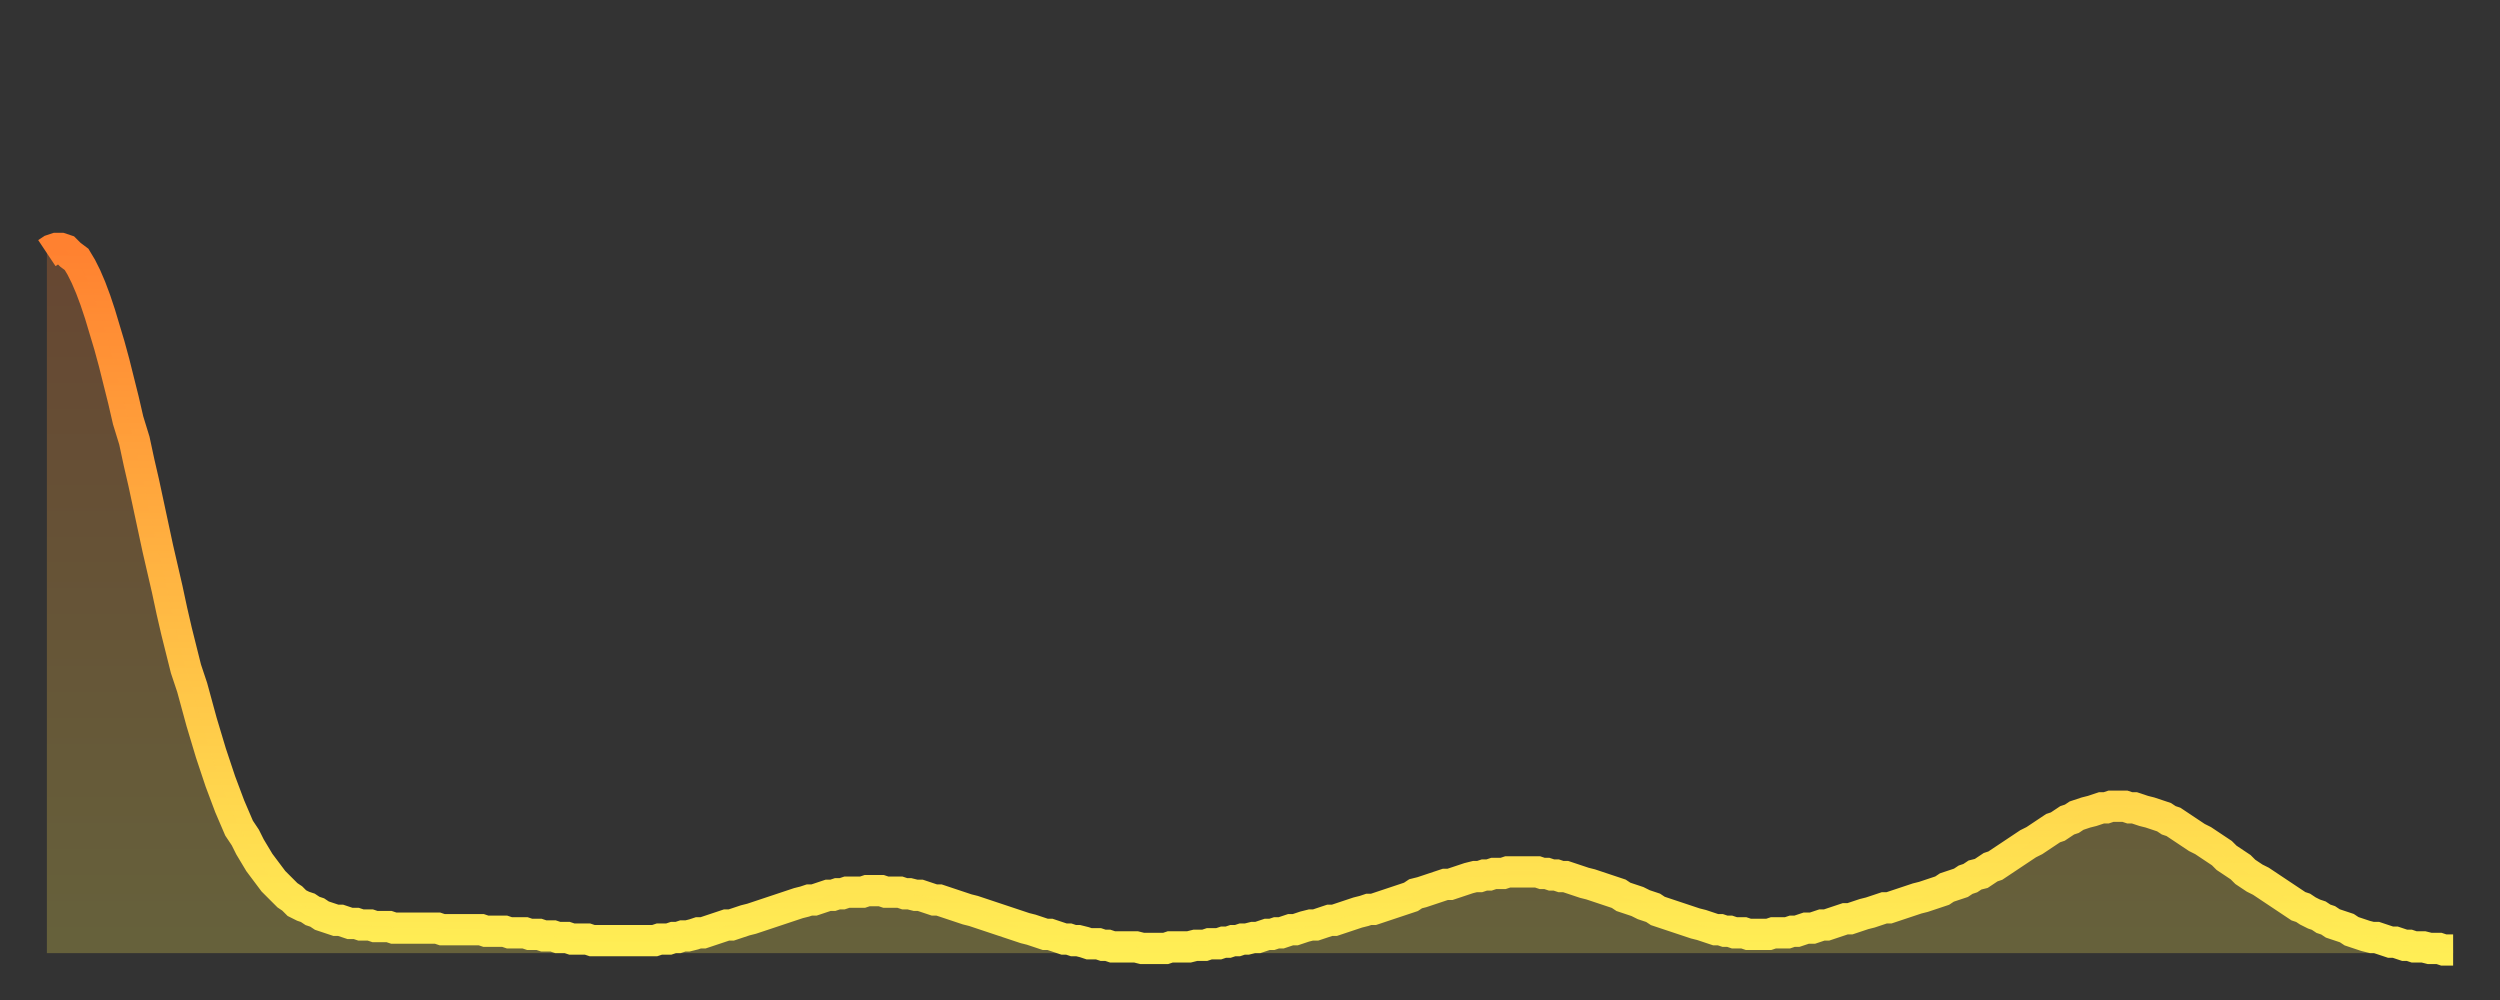
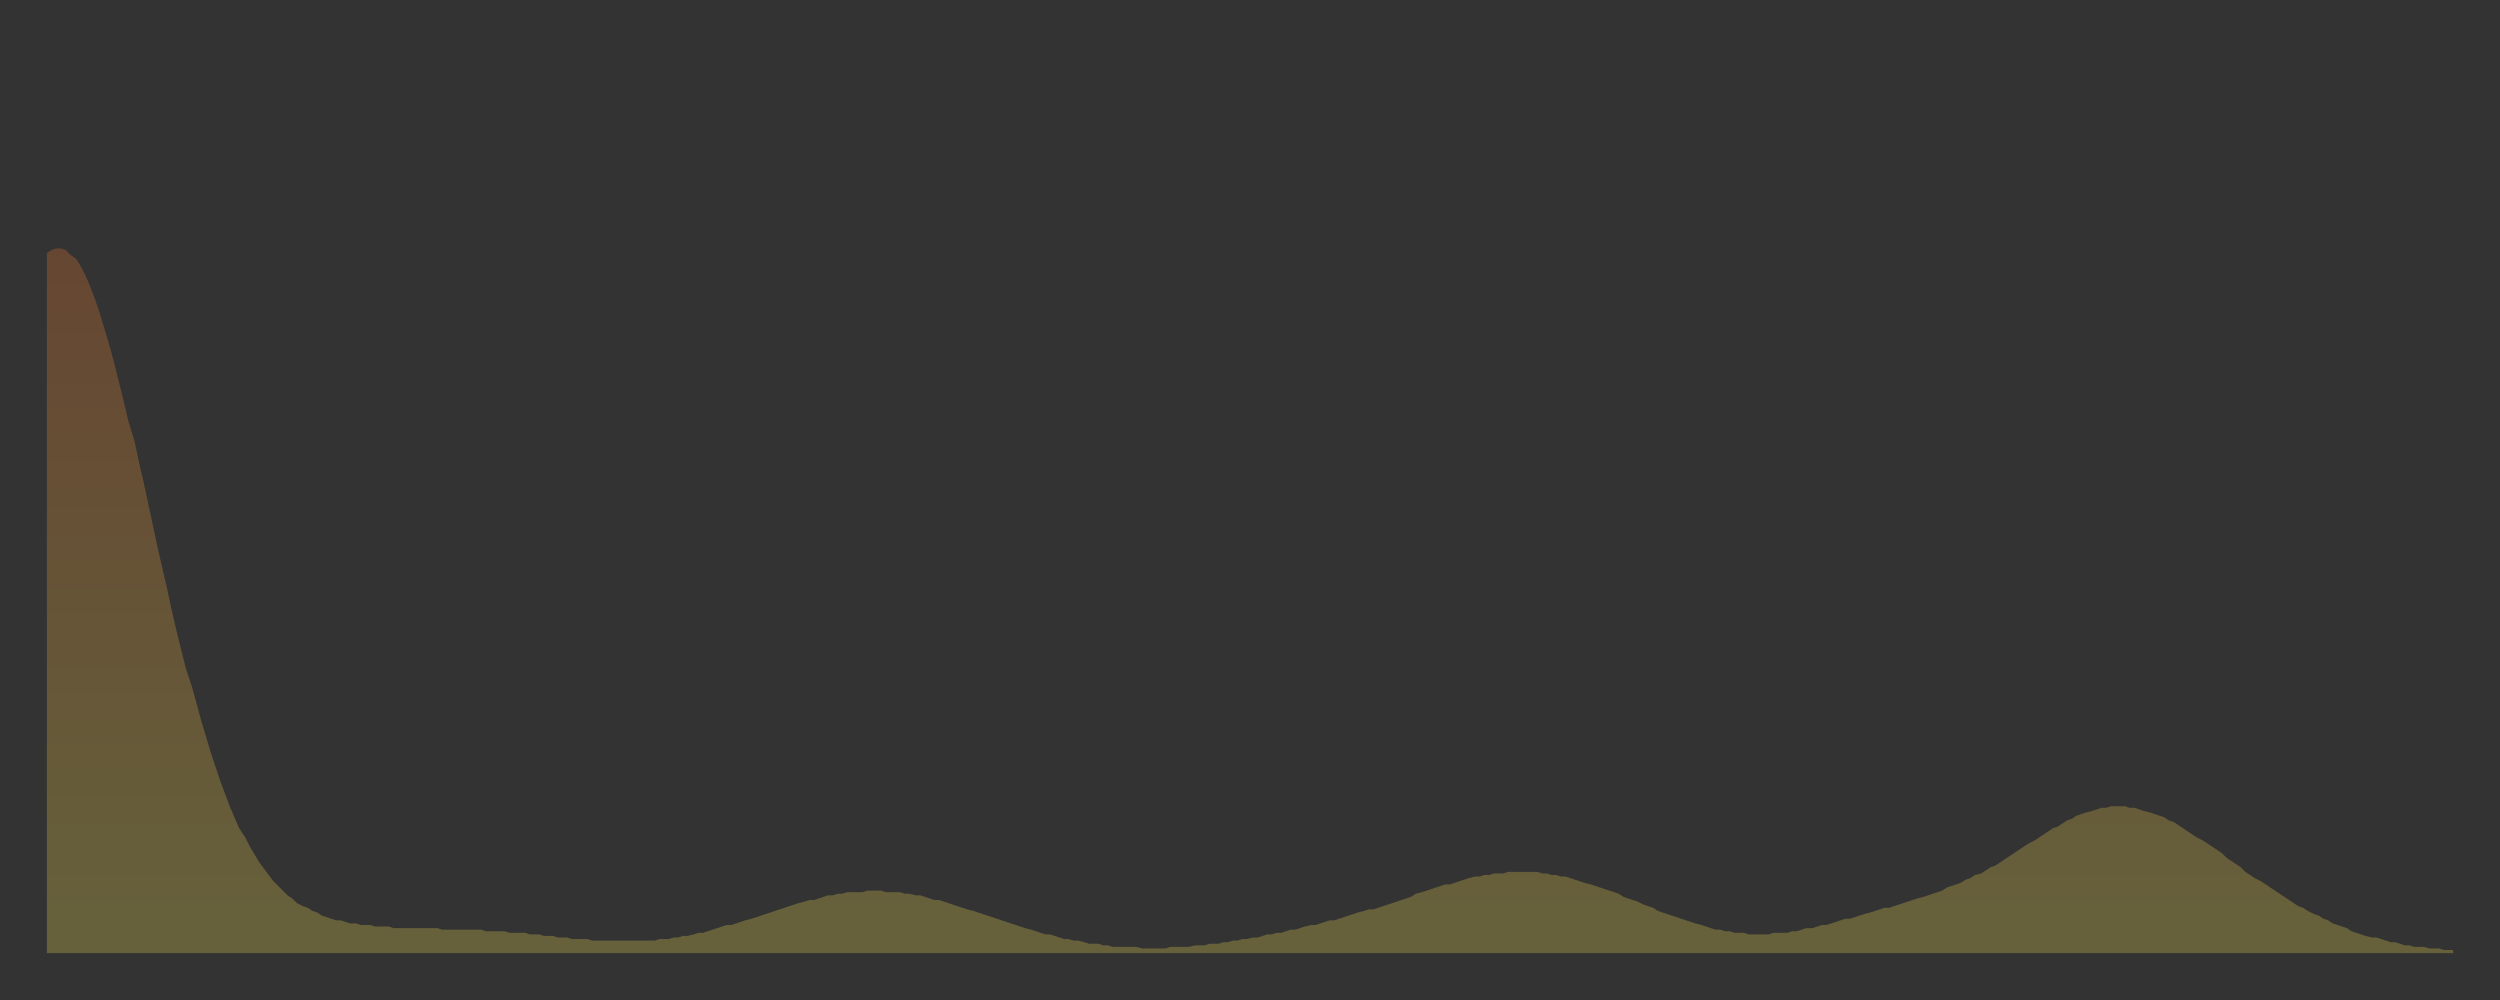
<svg xmlns="http://www.w3.org/2000/svg" baseProfile="full" height="64" version="1.1" width="160">
  <rect width="100%" height="100%" fill="#333333" stroke="none" />
  <defs>
    <linearGradient id="id16742" x1="0" x2="0" y1="0" y2="1">
      <stop offset="0%" stop-color="#ff8130" />
      <stop offset="50%" stop-color="#ffb843" />
      <stop offset="100%" stop-color="#ffee55" />
    </linearGradient>
  </defs>
  <g transform="translate(3,3)">
    <g>
-       <path d="M 0.0 13.2 L 0.3 13.0 0.6 12.9 0.9 12.9 1.2 13.0 1.5 13.3 1.9 13.6 2.2 14.1 2.5 14.7 2.8 15.4 3.1 16.2 3.4 17.1 3.7 18.1 4.0 19.1 4.3 20.2 4.6 21.4 4.9 22.6 5.2 23.9 5.6 25.2 5.9 26.6 6.2 27.9 6.5 29.3 6.8 30.7 7.1 32.1 7.4 33.4 7.7 34.7 8.0 36.1 8.3 37.4 8.6 38.6 8.9 39.8 9.3 41.0 9.6 42.1 9.9 43.2 10.2 44.2 10.5 45.2 10.8 46.1 11.1 47.0 11.4 47.8 11.7 48.6 12.0 49.3 12.3 50.0 12.7 50.6 13.0 51.2 13.3 51.7 13.6 52.2 13.9 52.6 14.2 53.0 14.5 53.4 14.8 53.7 15.1 54.0 15.4 54.3 15.7 54.5 16.0 54.8 16.4 55.0 16.7 55.1 17.0 55.3 17.3 55.4 17.6 55.6 17.9 55.7 18.2 55.8 18.5 55.9 18.8 55.9 19.1 56.0 19.4 56.1 19.8 56.1 20.1 56.2 20.4 56.2 20.7 56.2 21.0 56.3 21.3 56.3 21.6 56.3 21.9 56.3 22.2 56.4 22.5 56.4 22.8 56.4 23.1 56.4 23.5 56.4 23.8 56.4 24.1 56.4 24.4 56.4 24.7 56.4 25.0 56.4 25.3 56.5 25.6 56.5 25.9 56.5 26.2 56.5 26.5 56.5 26.8 56.5 27.2 56.5 27.5 56.5 27.8 56.5 28.1 56.6 28.4 56.6 28.7 56.6 29.0 56.6 29.3 56.6 29.6 56.7 29.9 56.7 30.2 56.7 30.6 56.7 30.9 56.8 31.2 56.8 31.5 56.8 31.8 56.9 32.1 56.9 32.4 56.9 32.7 57.0 33.0 57.0 33.3 57.0 33.6 57.1 33.9 57.1 34.3 57.1 34.6 57.1 34.9 57.2 35.2 57.2 35.5 57.2 35.8 57.2 36.1 57.2 36.4 57.2 36.7 57.2 37.0 57.2 37.3 57.2 37.7 57.2 38.0 57.2 38.3 57.2 38.6 57.2 38.9 57.2 39.2 57.1 39.5 57.1 39.8 57.1 40.1 57.0 40.4 57.0 40.7 56.9 41.0 56.9 41.4 56.8 41.7 56.7 42.0 56.7 42.3 56.6 42.6 56.5 42.9 56.4 43.2 56.3 43.5 56.2 43.8 56.2 44.1 56.1 44.4 56.0 44.7 55.9 45.1 55.8 45.4 55.7 45.7 55.6 46.0 55.5 46.3 55.4 46.6 55.3 46.9 55.2 47.2 55.1 47.5 55.0 47.8 54.9 48.1 54.8 48.5 54.7 48.8 54.6 49.1 54.6 49.4 54.5 49.7 54.4 50.0 54.3 50.3 54.3 50.6 54.2 50.9 54.2 51.2 54.1 51.5 54.1 51.8 54.1 52.2 54.1 52.5 54.0 52.8 54.0 53.1 54.0 53.4 54.0 53.7 54.1 54.0 54.1 54.3 54.1 54.6 54.1 54.9 54.2 55.2 54.2 55.6 54.3 55.9 54.3 56.2 54.4 56.5 54.5 56.8 54.6 57.1 54.6 57.4 54.7 57.7 54.8 58.0 54.9 58.3 55.0 58.6 55.1 58.9 55.2 59.3 55.3 59.6 55.4 59.9 55.5 60.2 55.6 60.5 55.7 60.8 55.8 61.1 55.9 61.4 56.0 61.7 56.1 62.0 56.2 62.3 56.3 62.6 56.4 63.0 56.5 63.3 56.6 63.6 56.7 63.9 56.8 64.2 56.8 64.5 56.9 64.8 57.0 65.1 57.1 65.4 57.1 65.7 57.2 66.0 57.2 66.4 57.3 66.7 57.4 67.0 57.4 67.3 57.4 67.6 57.5 67.9 57.5 68.2 57.6 68.5 57.6 68.8 57.6 69.1 57.6 69.4 57.6 69.7 57.6 70.1 57.7 70.4 57.7 70.7 57.7 71.0 57.7 71.3 57.7 71.6 57.7 71.9 57.6 72.2 57.6 72.5 57.6 72.8 57.6 73.1 57.6 73.5 57.5 73.8 57.5 74.1 57.5 74.4 57.4 74.7 57.4 75.0 57.4 75.3 57.3 75.6 57.3 75.9 57.2 76.2 57.2 76.5 57.1 76.8 57.1 77.2 57.0 77.5 57.0 77.8 56.9 78.1 56.8 78.4 56.8 78.7 56.7 79.0 56.7 79.3 56.6 79.6 56.5 79.9 56.5 80.2 56.4 80.5 56.3 80.9 56.2 81.2 56.2 81.5 56.1 81.8 56.0 82.1 55.9 82.4 55.9 82.7 55.8 83.0 55.7 83.3 55.6 83.6 55.5 83.9 55.4 84.3 55.3 84.6 55.2 84.9 55.2 85.2 55.1 85.5 55.0 85.8 54.9 86.1 54.8 86.4 54.7 86.7 54.6 87.0 54.5 87.3 54.4 87.6 54.2 88.0 54.1 88.3 54.0 88.6 53.9 88.9 53.8 89.2 53.7 89.5 53.6 89.8 53.6 90.1 53.5 90.4 53.4 90.7 53.3 91.0 53.2 91.4 53.1 91.7 53.1 92.0 53.0 92.3 53.0 92.6 52.9 92.9 52.9 93.2 52.9 93.5 52.8 93.8 52.8 94.1 52.8 94.4 52.8 94.7 52.8 95.1 52.8 95.4 52.8 95.7 52.9 96.0 52.9 96.3 53.0 96.6 53.0 96.9 53.1 97.2 53.1 97.5 53.2 97.8 53.3 98.1 53.4 98.4 53.5 98.8 53.6 99.1 53.7 99.4 53.8 99.7 53.9 100.0 54.0 100.3 54.1 100.6 54.2 100.9 54.4 101.2 54.5 101.5 54.6 101.8 54.7 102.2 54.9 102.5 55.0 102.8 55.1 103.1 55.3 103.4 55.4 103.7 55.5 104.0 55.6 104.3 55.7 104.6 55.8 104.9 55.9 105.2 56.0 105.5 56.1 105.9 56.2 106.2 56.3 106.5 56.4 106.8 56.5 107.1 56.5 107.4 56.6 107.7 56.6 108.0 56.7 108.3 56.7 108.6 56.7 108.9 56.8 109.3 56.8 109.6 56.8 109.9 56.8 110.2 56.8 110.5 56.7 110.8 56.7 111.1 56.7 111.4 56.7 111.7 56.6 112.0 56.6 112.3 56.5 112.6 56.4 113.0 56.4 113.3 56.3 113.6 56.2 113.9 56.2 114.2 56.1 114.5 56.0 114.8 55.9 115.1 55.8 115.4 55.8 115.7 55.7 116.0 55.6 116.3 55.5 116.7 55.4 117.0 55.3 117.3 55.2 117.6 55.1 117.9 55.1 118.2 55.0 118.5 54.9 118.8 54.8 119.1 54.7 119.4 54.6 119.7 54.5 120.1 54.4 120.4 54.3 120.7 54.2 121.0 54.1 121.3 54.0 121.6 53.8 121.9 53.7 122.2 53.6 122.5 53.5 122.8 53.3 123.1 53.2 123.4 53.0 123.8 52.9 124.1 52.7 124.4 52.5 124.7 52.4 125.0 52.2 125.3 52.0 125.6 51.8 125.9 51.6 126.2 51.4 126.5 51.2 126.8 51.0 127.2 50.8 127.5 50.6 127.8 50.4 128.1 50.2 128.4 50.0 128.7 49.9 129.0 49.7 129.3 49.5 129.6 49.4 129.9 49.2 130.2 49.1 130.5 49.0 130.9 48.9 131.2 48.8 131.5 48.7 131.8 48.7 132.1 48.6 132.4 48.6 132.7 48.6 133.0 48.6 133.3 48.7 133.6 48.7 133.9 48.8 134.2 48.9 134.6 49.0 134.9 49.1 135.2 49.2 135.5 49.3 135.8 49.5 136.1 49.6 136.4 49.8 136.7 50.0 137.0 50.2 137.3 50.4 137.6 50.6 138.0 50.8 138.3 51.0 138.6 51.2 138.9 51.4 139.2 51.6 139.5 51.9 139.8 52.1 140.1 52.3 140.4 52.5 140.7 52.8 141.0 53.0 141.3 53.2 141.7 53.4 142.0 53.6 142.3 53.8 142.6 54.0 142.9 54.2 143.2 54.4 143.5 54.6 143.8 54.8 144.1 55.0 144.4 55.1 144.7 55.3 145.1 55.5 145.4 55.6 145.7 55.8 146.0 55.9 146.3 56.1 146.6 56.2 146.9 56.3 147.2 56.4 147.5 56.6 147.8 56.7 148.1 56.8 148.4 56.9 148.8 57.0 149.1 57.0 149.4 57.1 149.7 57.2 150.0 57.3 150.3 57.3 150.6 57.4 150.9 57.5 151.2 57.5 151.5 57.6 151.8 57.6 152.1 57.6 152.5 57.7 152.8 57.7 153.1 57.7 153.4 57.8 153.7 57.8 154.0 57.8" fill="none" id="graph-curve" opacity="1" stroke="url(#id16742)" stroke-width="2" />
      <path d="M 0 58 L 0.0 13.2 0.3 13.0 0.6 12.9 0.9 12.9 1.2 13.0 1.5 13.3 1.9 13.6 2.2 14.1 2.5 14.7 2.8 15.4 3.1 16.2 3.4 17.1 3.7 18.1 4.0 19.1 4.3 20.2 4.6 21.4 4.9 22.6 5.2 23.9 5.6 25.2 5.9 26.6 6.2 27.9 6.5 29.3 6.8 30.7 7.1 32.1 7.4 33.4 7.7 34.7 8.0 36.1 8.3 37.4 8.6 38.6 8.9 39.8 9.3 41.0 9.6 42.1 9.9 43.2 10.2 44.2 10.5 45.2 10.8 46.1 11.1 47.0 11.4 47.8 11.7 48.6 12.0 49.3 12.3 50.0 12.7 50.6 13.0 51.2 13.3 51.7 13.6 52.2 13.9 52.6 14.2 53.0 14.5 53.4 14.8 53.7 15.1 54.0 15.4 54.3 15.7 54.5 16.0 54.8 16.4 55.0 16.7 55.1 17.0 55.3 17.3 55.4 17.6 55.6 17.9 55.7 18.2 55.8 18.5 55.9 18.8 55.9 19.1 56.0 19.4 56.1 19.8 56.1 20.1 56.2 20.4 56.2 20.7 56.2 21.0 56.3 21.3 56.3 21.6 56.3 21.9 56.3 22.2 56.4 22.5 56.4 22.8 56.4 23.1 56.4 23.5 56.4 23.8 56.4 24.1 56.4 24.4 56.4 24.7 56.4 25.0 56.4 25.3 56.5 25.6 56.5 25.9 56.5 26.2 56.5 26.5 56.5 26.8 56.5 27.2 56.5 27.5 56.5 27.8 56.5 28.1 56.6 28.4 56.6 28.7 56.6 29.0 56.6 29.3 56.6 29.6 56.7 29.9 56.7 30.2 56.7 30.6 56.7 30.9 56.8 31.2 56.8 31.5 56.8 31.8 56.9 32.1 56.9 32.4 56.9 32.7 57.0 33.0 57.0 33.3 57.0 33.6 57.1 33.9 57.1 34.3 57.1 34.6 57.1 34.9 57.2 35.2 57.2 35.5 57.2 35.8 57.2 36.1 57.2 36.4 57.2 36.7 57.2 37.0 57.2 37.3 57.2 37.7 57.2 38.0 57.2 38.3 57.2 38.6 57.2 38.9 57.2 39.2 57.1 39.5 57.1 39.8 57.1 40.1 57.0 40.4 57.0 40.7 56.9 41.0 56.9 41.4 56.8 41.7 56.7 42.0 56.7 42.3 56.6 42.6 56.5 42.9 56.4 43.2 56.3 43.5 56.2 43.8 56.2 44.1 56.1 44.4 56.0 44.7 55.9 45.1 55.8 45.4 55.7 45.7 55.6 46.0 55.5 46.3 55.4 46.6 55.3 46.9 55.2 47.2 55.1 47.5 55.0 47.8 54.9 48.1 54.8 48.5 54.7 48.8 54.6 49.1 54.6 49.4 54.5 49.7 54.4 50.0 54.3 50.3 54.3 50.6 54.2 50.9 54.2 51.2 54.1 51.5 54.1 51.8 54.1 52.2 54.1 52.5 54.0 52.8 54.0 53.1 54.0 53.4 54.0 53.7 54.1 54.0 54.1 54.3 54.1 54.6 54.1 54.9 54.2 55.2 54.2 55.6 54.3 55.9 54.3 56.2 54.4 56.5 54.5 56.8 54.6 57.1 54.6 57.4 54.7 57.7 54.8 58.0 54.9 58.3 55.0 58.6 55.1 58.9 55.2 59.3 55.3 59.6 55.4 59.9 55.5 60.2 55.6 60.5 55.7 60.8 55.8 61.1 55.9 61.4 56.0 61.7 56.1 62.0 56.2 62.3 56.3 62.6 56.4 63.0 56.5 63.3 56.6 63.6 56.7 63.9 56.8 64.2 56.8 64.5 56.9 64.8 57.0 65.1 57.1 65.4 57.1 65.7 57.2 66.0 57.2 66.4 57.3 66.7 57.4 67.0 57.4 67.3 57.4 67.6 57.5 67.9 57.5 68.2 57.6 68.5 57.6 68.8 57.6 69.1 57.6 69.4 57.6 69.7 57.6 70.1 57.7 70.4 57.7 70.7 57.7 71.0 57.7 71.3 57.7 71.6 57.7 71.9 57.6 72.2 57.6 72.5 57.6 72.8 57.6 73.1 57.6 73.5 57.5 73.8 57.5 74.1 57.5 74.4 57.4 74.7 57.4 75.0 57.4 75.3 57.3 75.6 57.3 75.9 57.2 76.2 57.2 76.5 57.1 76.8 57.1 77.2 57.0 77.5 57.0 77.8 56.9 78.1 56.8 78.4 56.8 78.7 56.7 79.0 56.7 79.3 56.6 79.6 56.5 79.9 56.5 80.2 56.4 80.5 56.3 80.9 56.2 81.2 56.2 81.5 56.1 81.8 56.0 82.1 55.9 82.4 55.9 82.7 55.8 83.0 55.7 83.3 55.6 83.6 55.5 83.9 55.4 84.3 55.3 84.6 55.2 84.9 55.2 85.2 55.1 85.5 55.0 85.8 54.9 86.1 54.8 86.4 54.7 86.7 54.6 87.0 54.5 87.3 54.4 87.6 54.2 88.0 54.1 88.3 54.0 88.6 53.9 88.9 53.8 89.2 53.7 89.5 53.6 89.8 53.6 90.1 53.5 90.4 53.4 90.7 53.3 91.0 53.2 91.4 53.1 91.7 53.1 92.0 53.0 92.3 53.0 92.6 52.9 92.9 52.9 93.2 52.9 93.5 52.8 93.8 52.8 94.1 52.8 94.4 52.8 94.7 52.8 95.1 52.8 95.4 52.8 95.7 52.9 96.0 52.9 96.3 53.0 96.6 53.0 96.9 53.1 97.2 53.1 97.5 53.2 97.8 53.3 98.1 53.4 98.4 53.5 98.8 53.6 99.1 53.7 99.4 53.8 99.7 53.9 100.0 54.0 100.3 54.1 100.6 54.2 100.9 54.4 101.2 54.5 101.5 54.6 101.8 54.7 102.2 54.9 102.5 55.0 102.8 55.1 103.1 55.3 103.4 55.4 103.7 55.5 104.0 55.6 104.3 55.7 104.6 55.8 104.9 55.9 105.2 56.0 105.5 56.1 105.9 56.2 106.2 56.3 106.5 56.4 106.8 56.5 107.1 56.5 107.4 56.6 107.7 56.6 108.0 56.7 108.3 56.7 108.6 56.7 108.9 56.8 109.3 56.8 109.6 56.8 109.9 56.8 110.2 56.8 110.5 56.7 110.8 56.7 111.1 56.7 111.4 56.7 111.7 56.6 112.0 56.6 112.3 56.5 112.6 56.4 113.0 56.4 113.3 56.3 113.6 56.2 113.9 56.2 114.2 56.1 114.5 56.0 114.8 55.9 115.1 55.8 115.4 55.8 115.7 55.7 116.0 55.6 116.3 55.5 116.7 55.4 117.0 55.3 117.3 55.2 117.6 55.1 117.9 55.1 118.2 55.0 118.5 54.9 118.8 54.8 119.1 54.7 119.4 54.6 119.7 54.5 120.1 54.4 120.4 54.3 120.7 54.2 121.0 54.1 121.3 54.0 121.6 53.8 121.9 53.7 122.2 53.6 122.5 53.5 122.8 53.3 123.1 53.2 123.4 53.0 123.8 52.9 124.1 52.7 124.4 52.5 124.7 52.4 125.0 52.2 125.3 52.0 125.6 51.8 125.9 51.6 126.2 51.4 126.5 51.2 126.8 51.0 127.2 50.8 127.5 50.6 127.8 50.4 128.1 50.2 128.4 50.0 128.7 49.9 129.0 49.7 129.3 49.5 129.6 49.4 129.9 49.2 130.2 49.1 130.5 49.0 130.9 48.9 131.2 48.8 131.5 48.7 131.8 48.7 132.1 48.6 132.4 48.6 132.7 48.6 133.0 48.6 133.3 48.7 133.6 48.7 133.9 48.8 134.2 48.9 134.6 49.0 134.9 49.1 135.2 49.2 135.5 49.3 135.8 49.5 136.1 49.6 136.4 49.8 136.7 50.0 137.0 50.2 137.3 50.4 137.6 50.6 138.0 50.8 138.3 51.0 138.6 51.2 138.9 51.4 139.2 51.6 139.5 51.9 139.8 52.1 140.1 52.3 140.4 52.5 140.7 52.8 141.0 53.0 141.3 53.2 141.7 53.4 142.0 53.6 142.3 53.8 142.6 54.0 142.9 54.2 143.2 54.4 143.5 54.6 143.8 54.8 144.1 55.0 144.4 55.1 144.7 55.3 145.1 55.5 145.4 55.6 145.7 55.8 146.0 55.9 146.3 56.1 146.6 56.2 146.9 56.3 147.2 56.4 147.5 56.6 147.8 56.7 148.1 56.8 148.4 56.9 148.8 57.0 149.1 57.0 149.4 57.1 149.7 57.2 150.0 57.3 150.3 57.3 150.6 57.4 150.9 57.5 151.2 57.5 151.5 57.6 151.8 57.6 152.1 57.6 152.5 57.7 152.8 57.7 153.1 57.7 153.4 57.8 153.7 57.8 154.0 57.8 154 58" fill="url(#id16742)" fill-opacity=".25" id="graph-shadow" />
    </g>
  </g>
</svg>